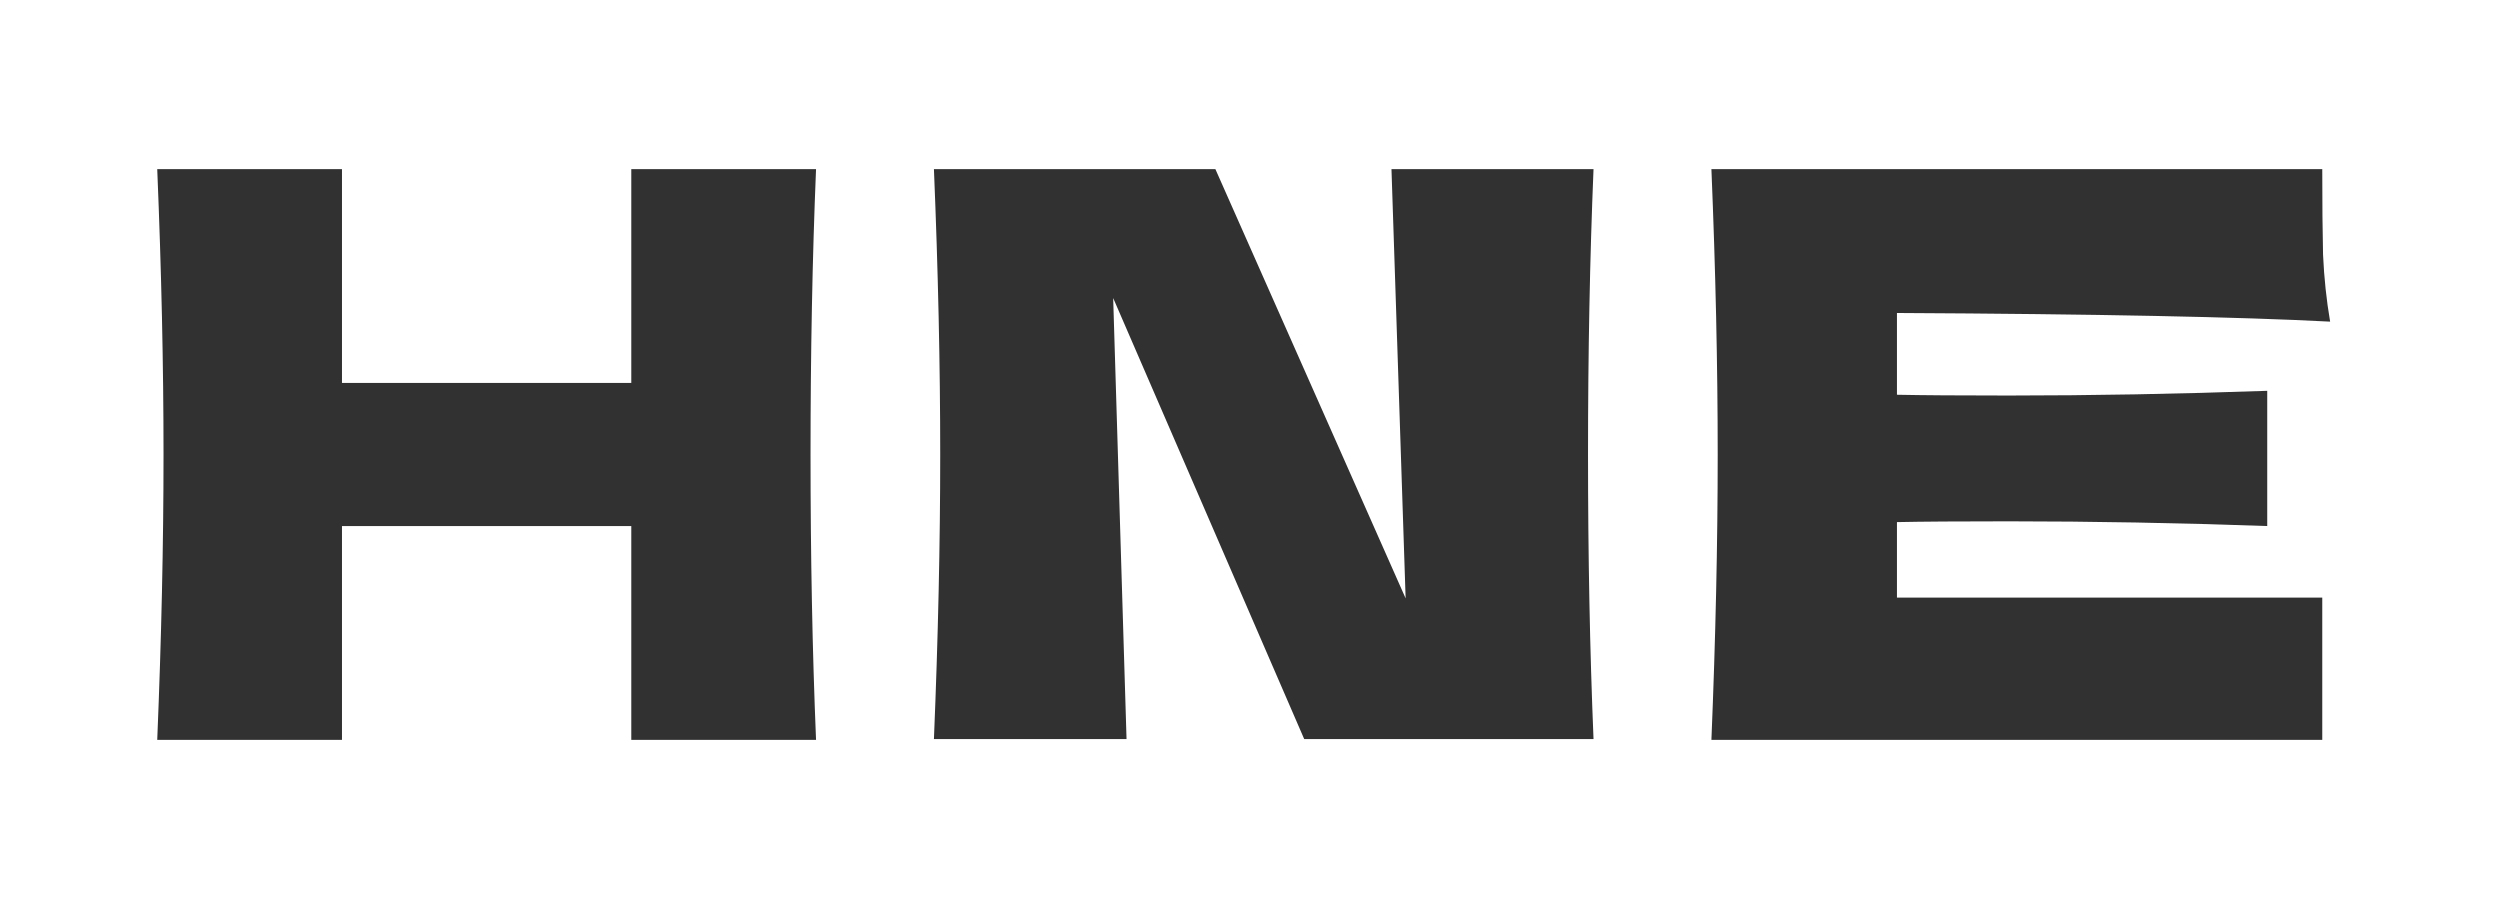
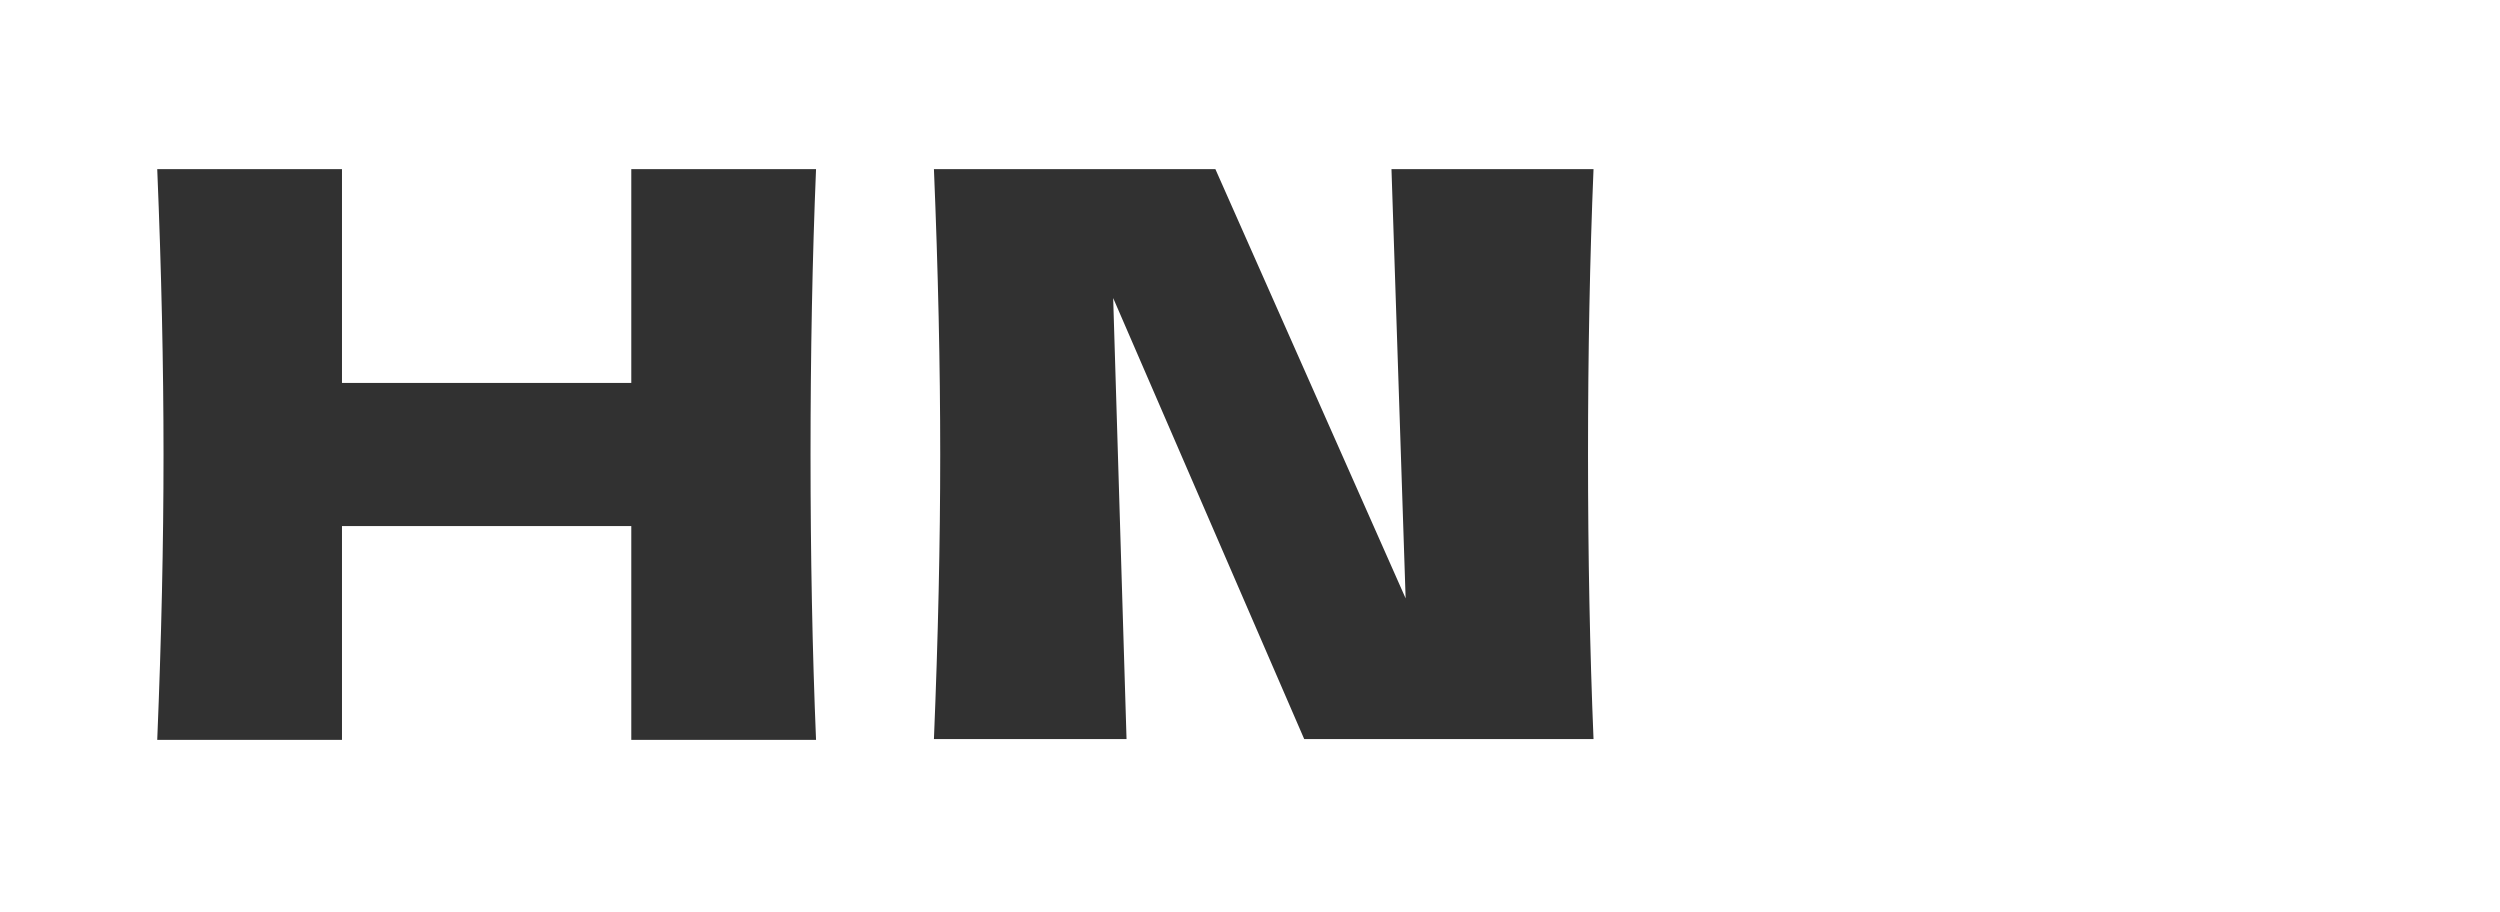
<svg xmlns="http://www.w3.org/2000/svg" width="159" height="58" viewBox="0 0 159 58" fill="none">
  <path d="M51.9 47.056C51.667 41.422 51.55 35.372 51.55 28.906C51.55 22.439 51.667 16.389 51.9 10.756H40.15V24.356H21.75V10.756H10C10.267 17.222 10.4 23.272 10.4 28.906C10.4 34.539 10.267 40.589 10 47.056H21.75V33.456H40.15V47.056H51.9Z" fill="#313131" />
  <path d="M71.648 47.006L70.798 18.956L82.948 47.006H101.348C101.115 41.372 100.998 35.339 100.998 28.906C100.998 22.439 101.115 16.389 101.348 10.756H88.498L89.398 38.056L77.298 10.756H59.398C59.665 17.222 59.798 23.272 59.798 28.906C59.798 34.506 59.665 40.539 59.398 47.006H71.648Z" fill="#313131" />
-   <path d="M120.646 19.906C133.312 19.972 142.496 20.156 148.196 20.456C147.962 19.089 147.812 17.672 147.746 16.206C147.712 14.772 147.696 12.956 147.696 10.756H108.846C109.112 17.222 109.246 23.272 109.246 28.906C109.246 34.539 109.112 40.589 108.846 47.056H147.696V38.006H120.646V33.206C122.246 33.172 124.612 33.156 127.746 33.156C133.046 33.156 138.529 33.256 144.196 33.456V24.856C138.529 25.056 133.046 25.156 127.746 25.156C124.612 25.156 122.246 25.139 120.646 25.106V19.906Z" fill="#313131" />
</svg>